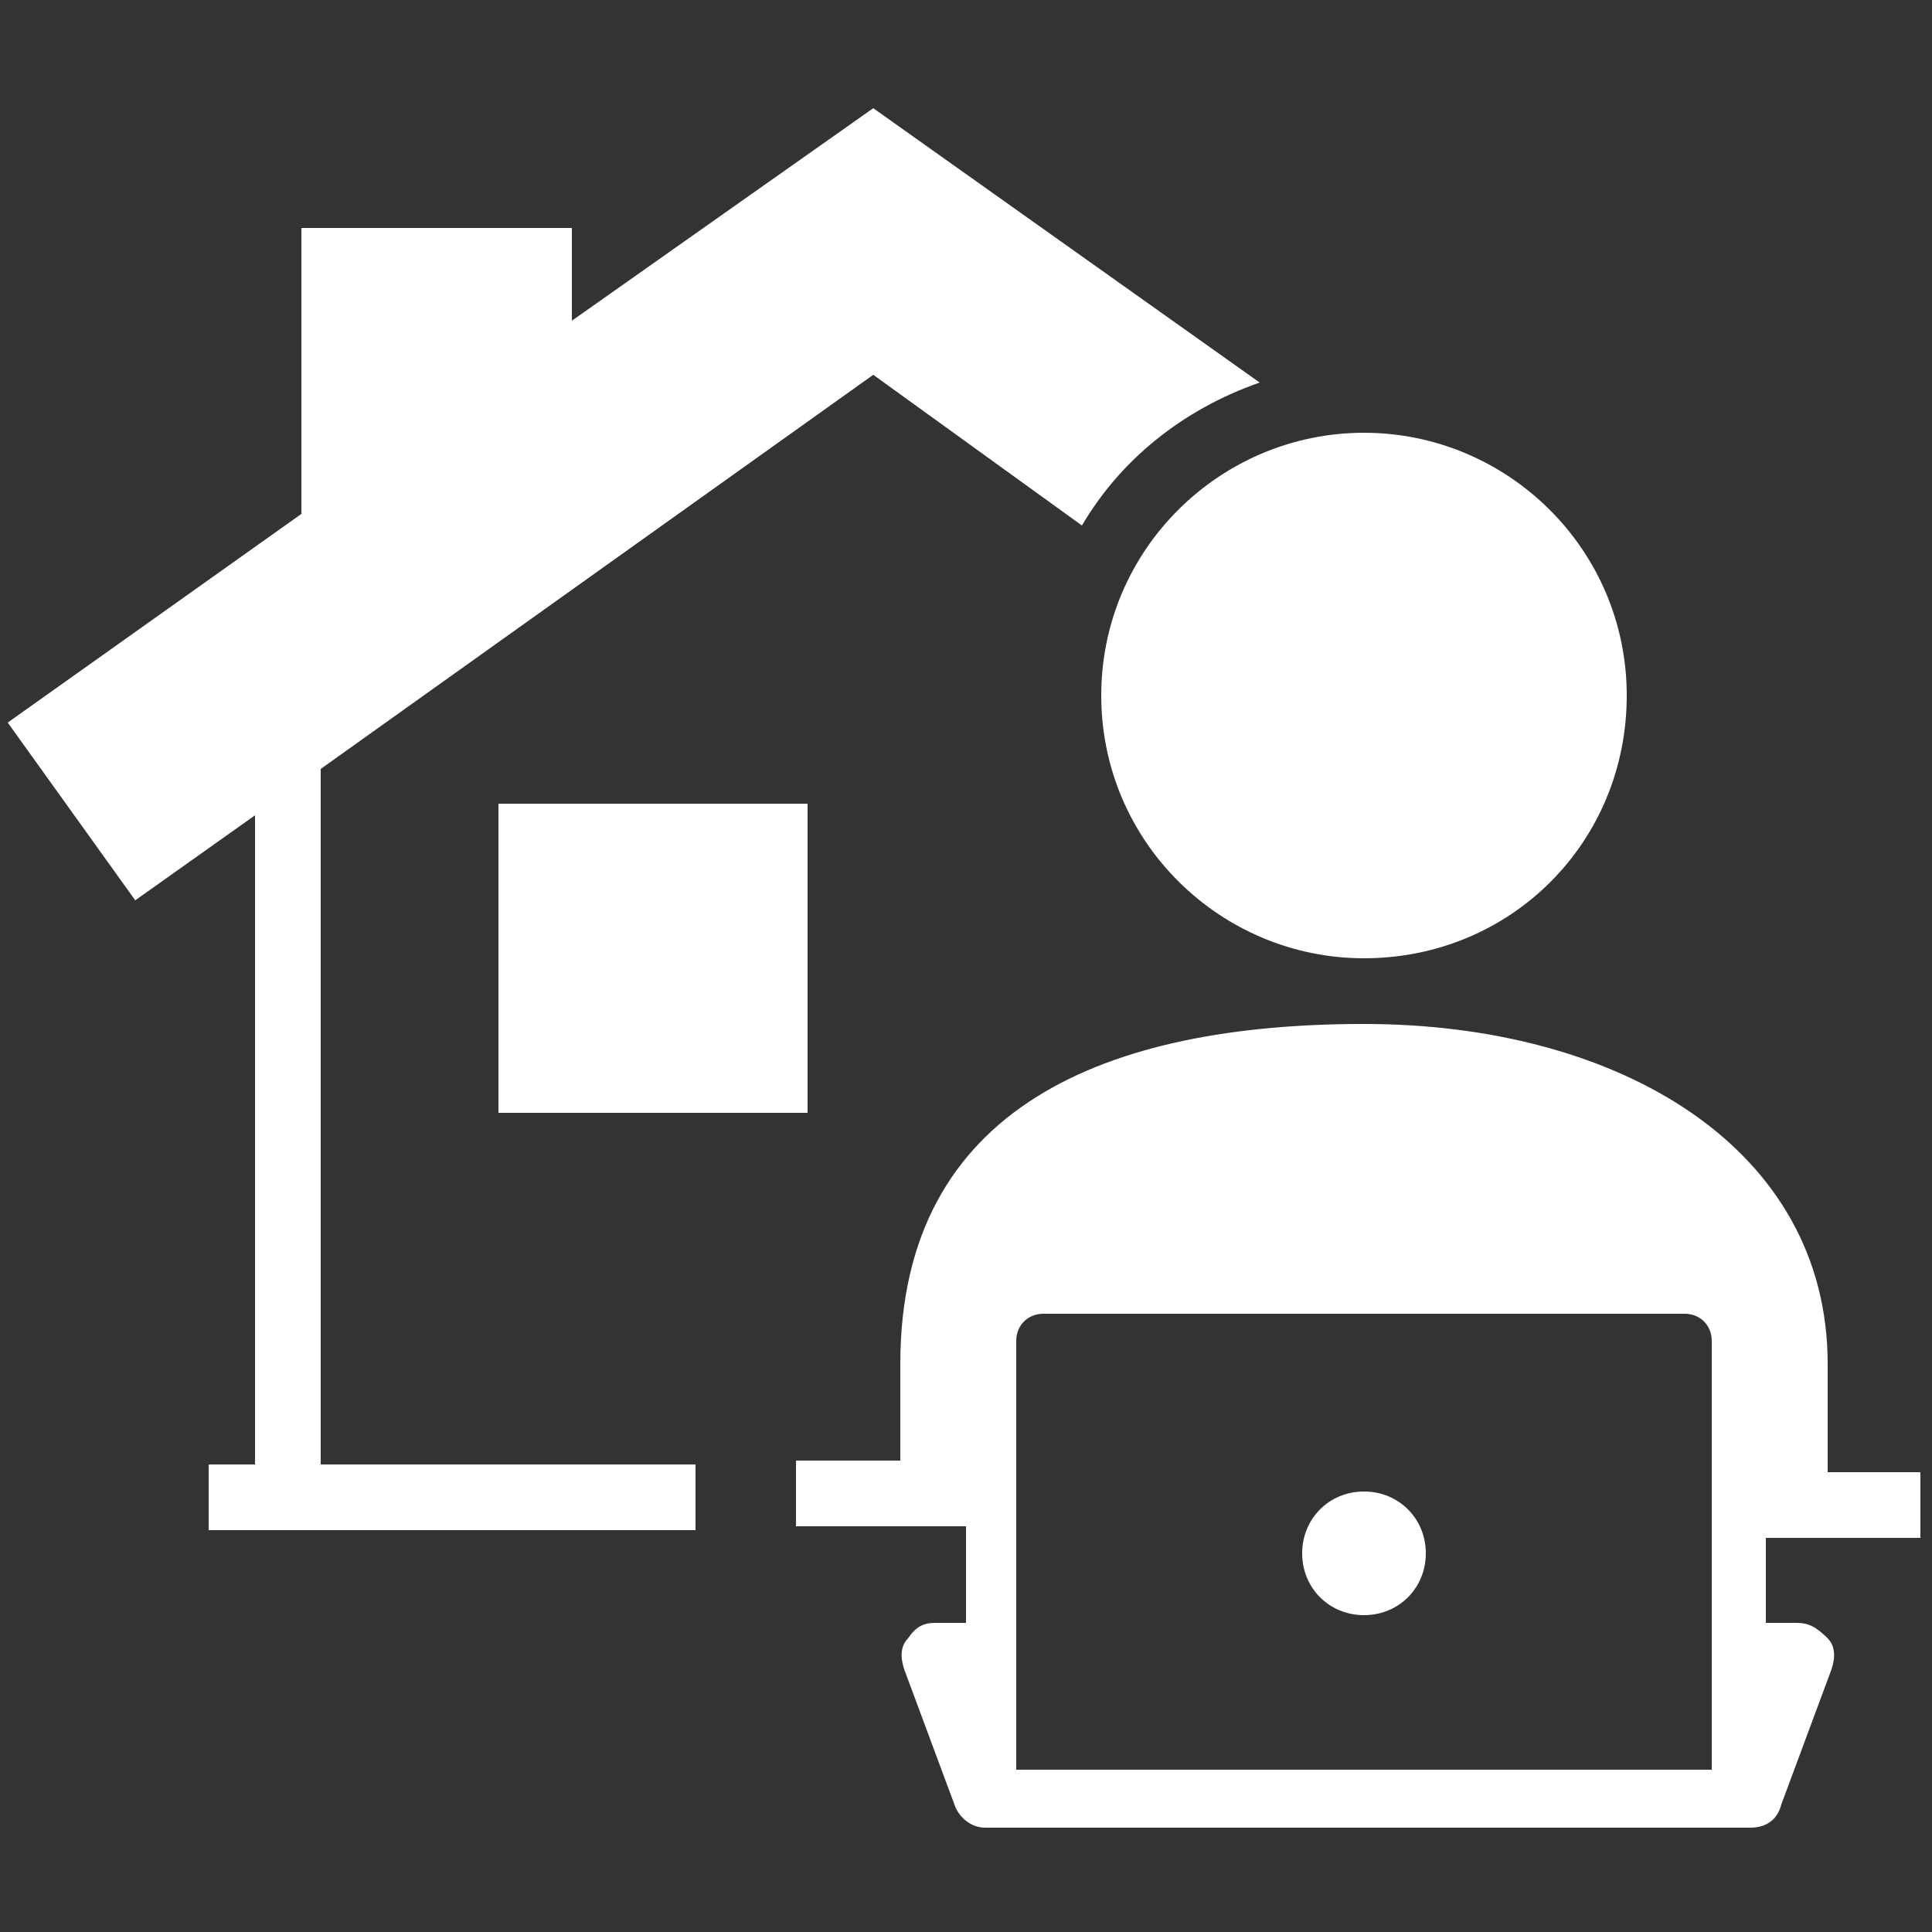
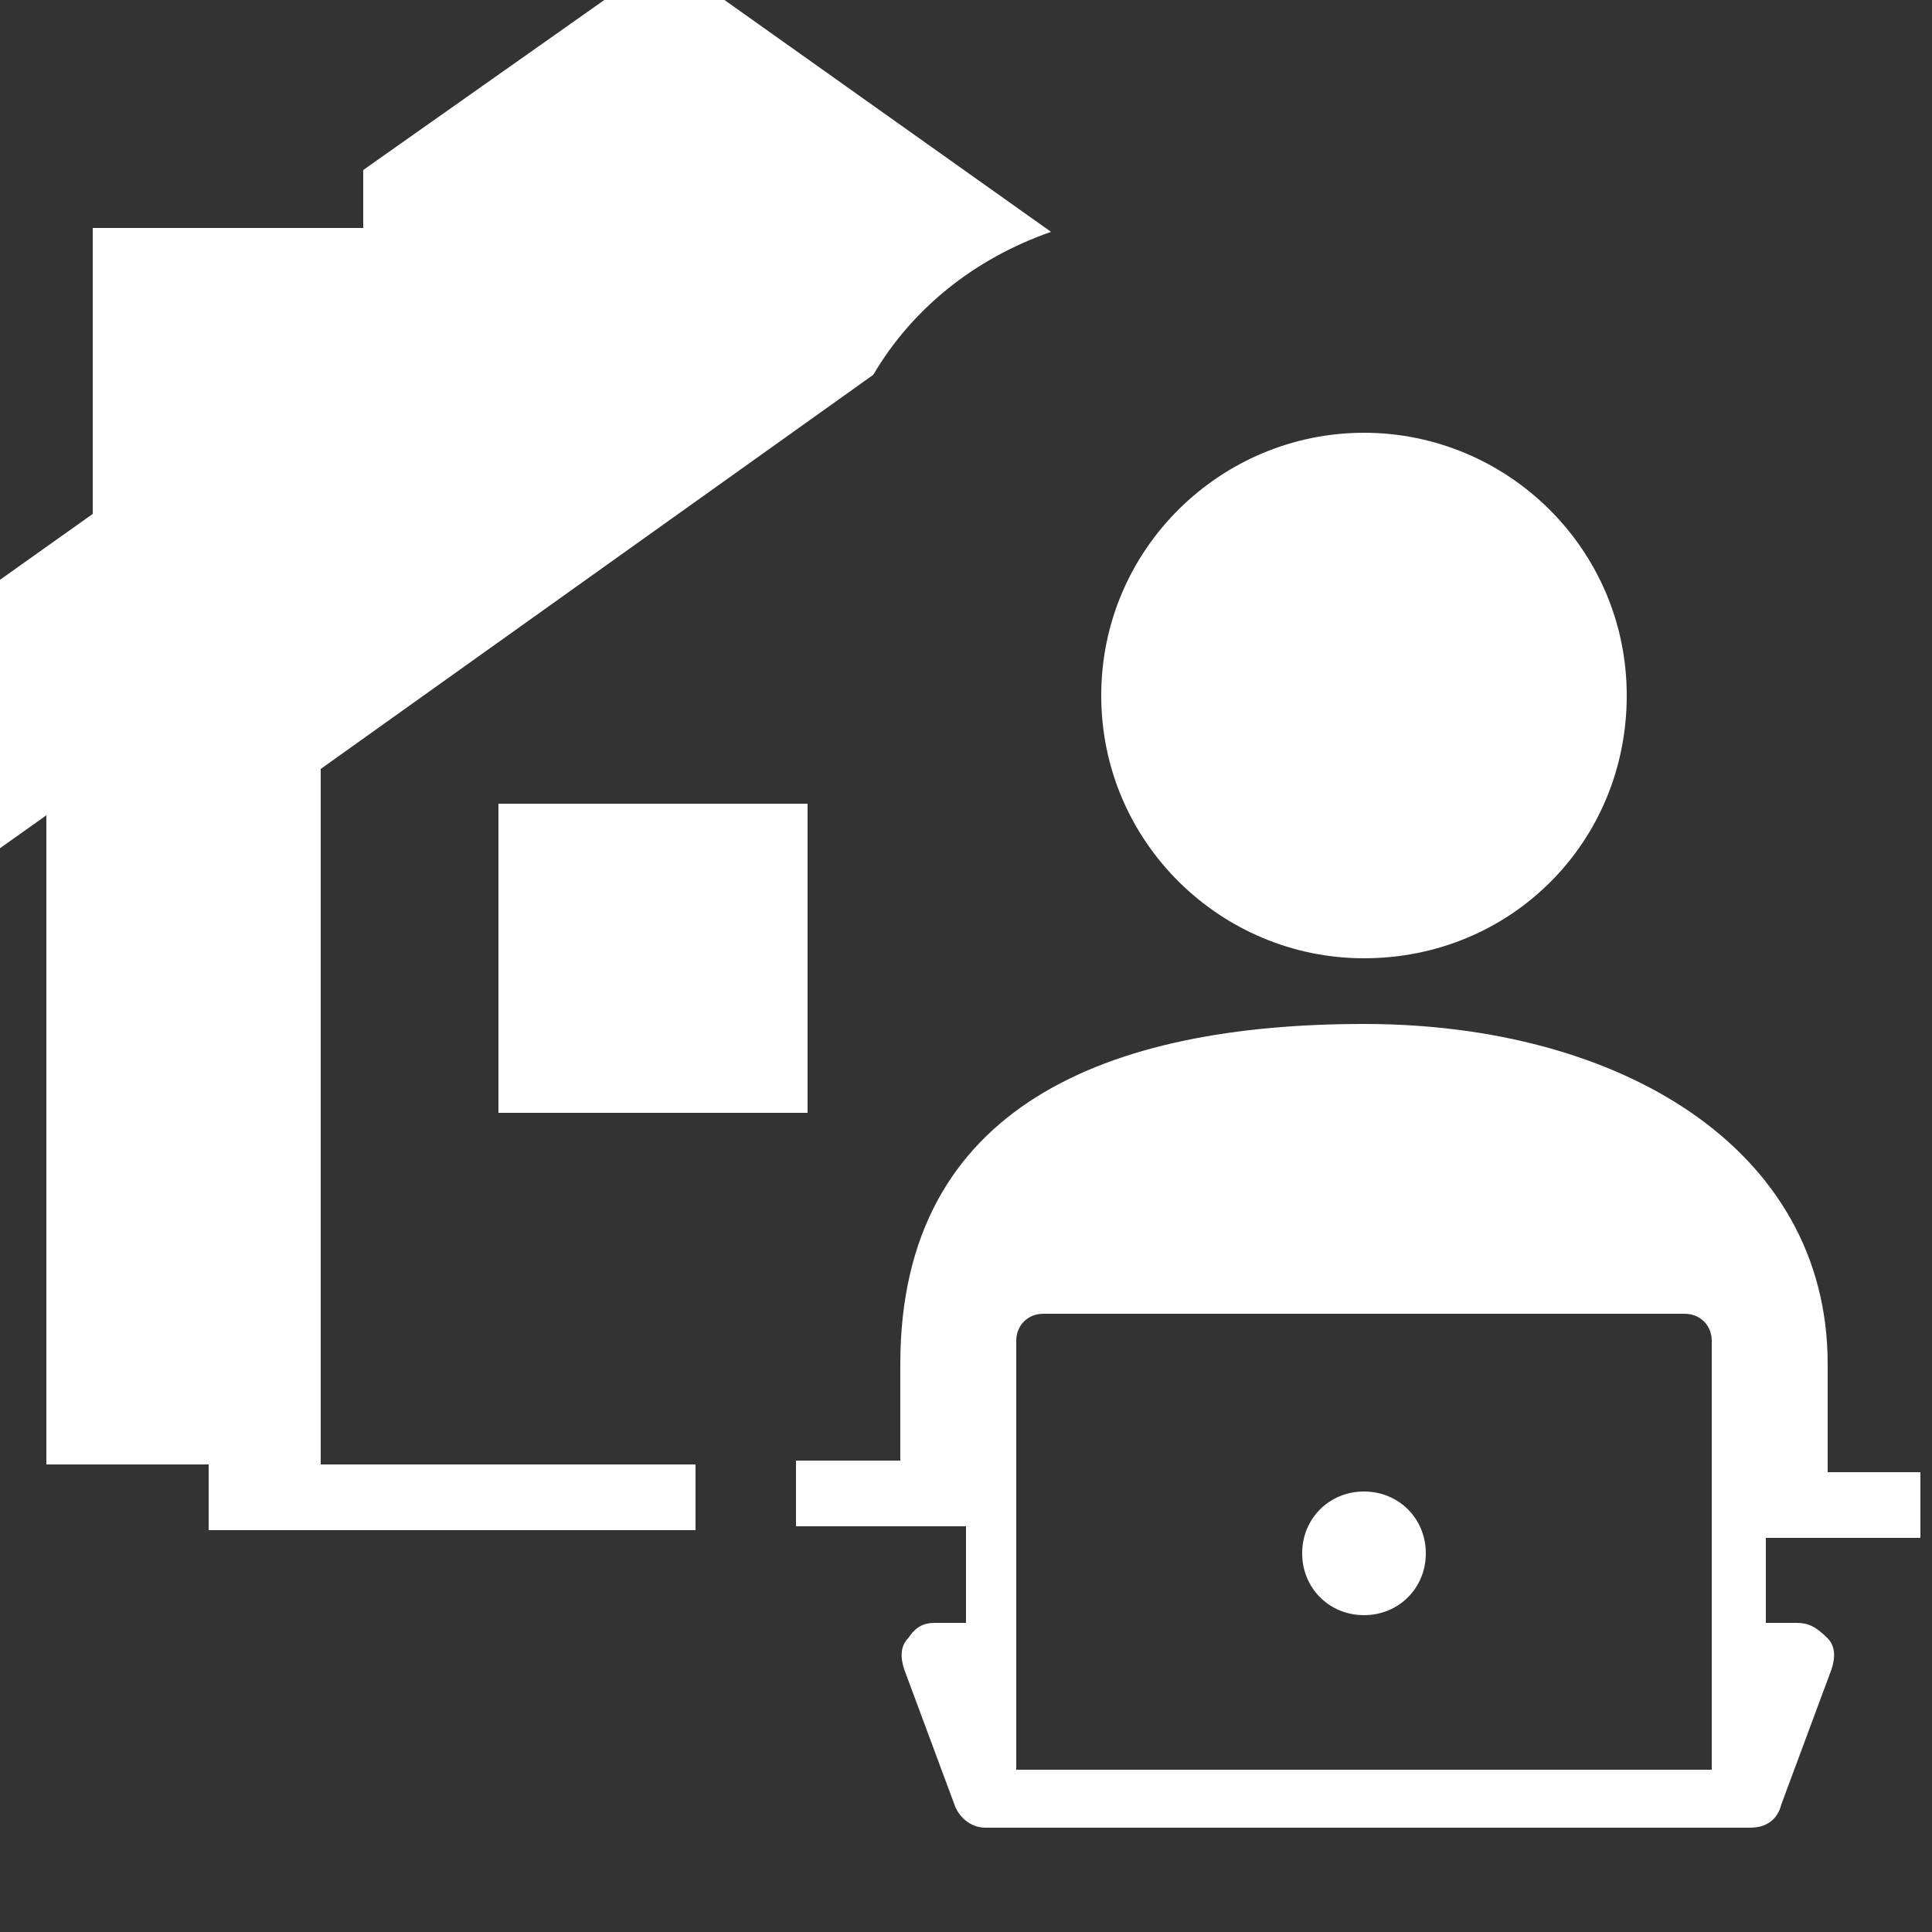
<svg xmlns="http://www.w3.org/2000/svg" version="1.1" id="Layer_1" x="0px" y="0px" width="50px" height="50px" viewBox="0 0 50 50" style="enable-background:new 0 0 50 50;" xml:space="preserve">
  <rect x="0" y="0" width="50" height="50" fill="#333333" stroke="none" />
  <style type="text/css">
	.st0{display:none;}
	.st1{display:inline;fill:#4AD395;}
	.st2{display:inline;}
	.st3{fill:#FFFFFF;}
	.st4{display:inline;fill:#F58025;}
	.st5{fill:#F58025;}
</style>
  <g class="st0">
    <circle class="st1" cx="52" cy="42.1" r="3.6" />
    <g>
      <g class="st2">
        <g>
          <g>
            <g>
              <g>
                <g>
                  <path class="st3" d="M53.1,42.9c-0.1,0-0.2,0-0.2,0c-0.1,0-0.1,0.1-0.2,0.1c-0.1,0-0.2,0.1-0.2,0.1c0,0-0.2,0.2-0.8-0.8          c-0.6-1-0.3-1.1-0.3-1.1c0.1,0,0.2-0.1,0.2-0.1c0.1,0,0.1-0.1,0.2-0.1c0.1-0.1,0.1-0.1,0.1-0.2c0-0.2,0-0.4-0.1-0.6          c-0.1-0.2-0.2-0.4-0.5-0.5c0,0-0.1,0-0.1-0.1c-0.8,0.1-1,1-1,1c0.2,0.9,0.8,1.8,0.9,2.1l0,0c0,0,0,0,0,0c0,0,0,0,0,0          s0,0,0,0c0.1,0.2,0.8,1.1,1.5,1.7c0,0,0.9,0.2,1.3-0.5c0,0,0-0.1,0-0.1c0-0.2-0.1-0.5-0.3-0.6          C53.4,43.1,53.3,42.9,53.1,42.9z" />
                </g>
              </g>
            </g>
          </g>
        </g>
      </g>
    </g>
  </g>
  <g class="st0">
    <path class="st4" d="M64.6,7.6H39.8c-1.9,0-3.5,1.5-3.5,3.5v43.1c0,1.9,1.5,3.5,3.5,3.5h24.8c1.9,0,3.5-1.5,3.5-3.5V11.1   C68.1,9.2,66.5,7.6,64.6,7.6z M52.4,55.1c-1.5,0-2.6-1.2-2.6-2.6s1.2-2.6,2.6-2.6S55,51,55,52.4C55,53.9,53.8,55.1,52.4,55.1z    M64.9,47.6H39.6V12h25.3V47.6z" />
    <g class="st2">
      <circle class="st5" cx="52.2" cy="15.9" r="2.2" />
      <circle class="st5" cx="46.3" cy="15.9" r="2.2" />
      <circle class="st5" cx="58.1" cy="15.9" r="2.2" />
-       <circle class="st5" cx="52.2" cy="22" r="2.2" />
      <circle class="st5" cx="46.3" cy="22" r="2.2" />
      <circle class="st5" cx="58.1" cy="22" r="2.2" />
      <circle class="st5" cx="52.2" cy="28.1" r="2.2" />
      <circle class="st5" cx="52.2" cy="34.2" r="2.2" />
      <circle class="st5" cx="46.3" cy="28.1" r="2.2" />
      <circle class="st5" cx="58.1" cy="28.1" r="2.2" />
      <circle class="st5" cx="46.3" cy="34.2" r="2.2" />
      <circle class="st5" cx="58.1" cy="34.2" r="2.2" />
    </g>
    <g class="st2">
      <path class="st5" d="M52.2,38.4c-2,0-3.6,1.6-3.6,3.6s1.6,3.6,3.6,3.6s3.6-1.6,3.6-3.6S54.2,38.4,52.2,38.4z M54,43.3l-0.5,0.5    c0,0-0.1,0-0.1,0.1c0,0-0.1,0-0.1,0c0,0,0,0,0,0c0,0,0,0,0,0c0,0-0.1,0-0.2,0s-0.2-0.1-0.4-0.1c-0.2-0.1-0.3-0.2-0.5-0.3    c-0.2-0.1-0.4-0.3-0.6-0.5c-0.2-0.2-0.3-0.3-0.4-0.5c-0.1-0.2-0.2-0.3-0.3-0.4c-0.1-0.1-0.1-0.3-0.2-0.4c0-0.1-0.1-0.2-0.1-0.3    c0-0.1,0-0.1,0-0.2c0,0,0-0.1,0-0.1c0,0,0-0.1,0-0.1c0,0,0-0.1,0.1-0.1l0.5-0.5c0,0,0.1-0.1,0.1-0.1c0,0,0.1,0,0.1,0    c0,0,0,0,0.1,0.1l0.4,0.8c0,0,0,0.1,0,0.1c0,0,0,0.1-0.1,0.1l-0.2,0.2c0,0,0,0,0,0c0,0,0,0,0,0c0,0.1,0,0.1,0.1,0.2    c0,0.1,0.1,0.1,0.1,0.2c0.1,0.1,0.2,0.2,0.3,0.3c0.1,0.1,0.2,0.2,0.3,0.3c0.1,0.1,0.2,0.1,0.2,0.1c0.1,0,0.1,0,0.1,0.1l0,0    c0,0,0,0,0,0c0,0,0,0,0,0l0.2-0.2c0,0,0.1-0.1,0.2-0.1c0,0,0.1,0,0.1,0h0l0.7,0.4c0.1,0,0.1,0.1,0.1,0.1C54,43.2,54,43.2,54,43.3z    " />
    </g>
    <g class="st2">
      <path class="st5" d="M74.3,9.7c0.4,0,0.9,0,1.3,0C75.9,5,70.8,0,66,0.1c0,0.4,0,0.9,0,1.3C70.2,1.5,74.3,5.7,74.3,9.7z" />
      <path class="st5" d="M71.5,9.7c0.5,0,0.9,0,1.3-0.1c0.3-3.4-3.6-7-6.8-6.8c0,0.4,0,0.9,0,1.3C68.3,4.1,71.9,6.9,71.5,9.7z" />
      <path class="st5" d="M68.7,9.7c0.4,0,0.9,0,1.3,0c0.2-2-2.1-4.3-4.1-4.1c0,0.4,0,0.9,0,1.3C67.5,7.2,68.4,8.1,68.7,9.7z" />
    </g>
  </g>
  <g>
-     <path class="st3" d="M8.3,37.9v-18L22.6,9.7l5.4,3.9c1-1.7,2.6-3,4.6-3.7l-10-7.1l-7.8,5.5V5.9h-7v7.4l-7.6,5.4l3.3,4.6l3.1-2.2   v16.8H5.4v1.7h12.6v-1.7H8.3z" />
+     <path class="st3" d="M8.3,37.9v-18L22.6,9.7c1-1.7,2.6-3,4.6-3.7l-10-7.1l-7.8,5.5V5.9h-7v7.4l-7.6,5.4l3.3,4.6l3.1-2.2   v16.8H5.4v1.7h12.6v-1.7H8.3z" />
    <path class="st3" d="M49.7,39.8v-1.7h-2.4v-2.8c0-5.6-5.4-8.8-12-8.8c-6.6,0-12,2.1-12,8.8v2.5h-2.7v1.7h4.4V42h-0.8   c-0.3,0-0.5,0.1-0.7,0.4c-0.2,0.2-0.2,0.5-0.1,0.8l1.3,3.5c0.1,0.3,0.4,0.6,0.8,0.6h19.8c0.4,0,0.7-0.2,0.8-0.6l1.3-3.5   c0.1-0.3,0.1-0.6-0.1-0.8C47,42.1,46.8,42,46.5,42h-0.8v-2.2H49.7z M44.3,45.8h-18V34.7c0-0.4,0.3-0.7,0.7-0.7h16.6   c0.4,0,0.7,0.3,0.7,0.7V45.8z" />
    <rect x="12.9" y="20.8" class="st3" width="8" height="8" />
    <path class="st3" d="M28.5,18c0,3.8,3.1,6.8,6.8,6.8c3.8,0,6.8-3,6.8-6.8c0-3.8-3.1-6.8-6.8-6.8C31.6,11.2,28.5,14.2,28.5,18z" />
    <path class="st3" d="M35.3,38.6c-0.9,0-1.6,0.7-1.6,1.6c0,0.9,0.7,1.6,1.6,1.6c0.9,0,1.6-0.7,1.6-1.6   C36.9,39.3,36.2,38.6,35.3,38.6z" />
  </g>
</svg>